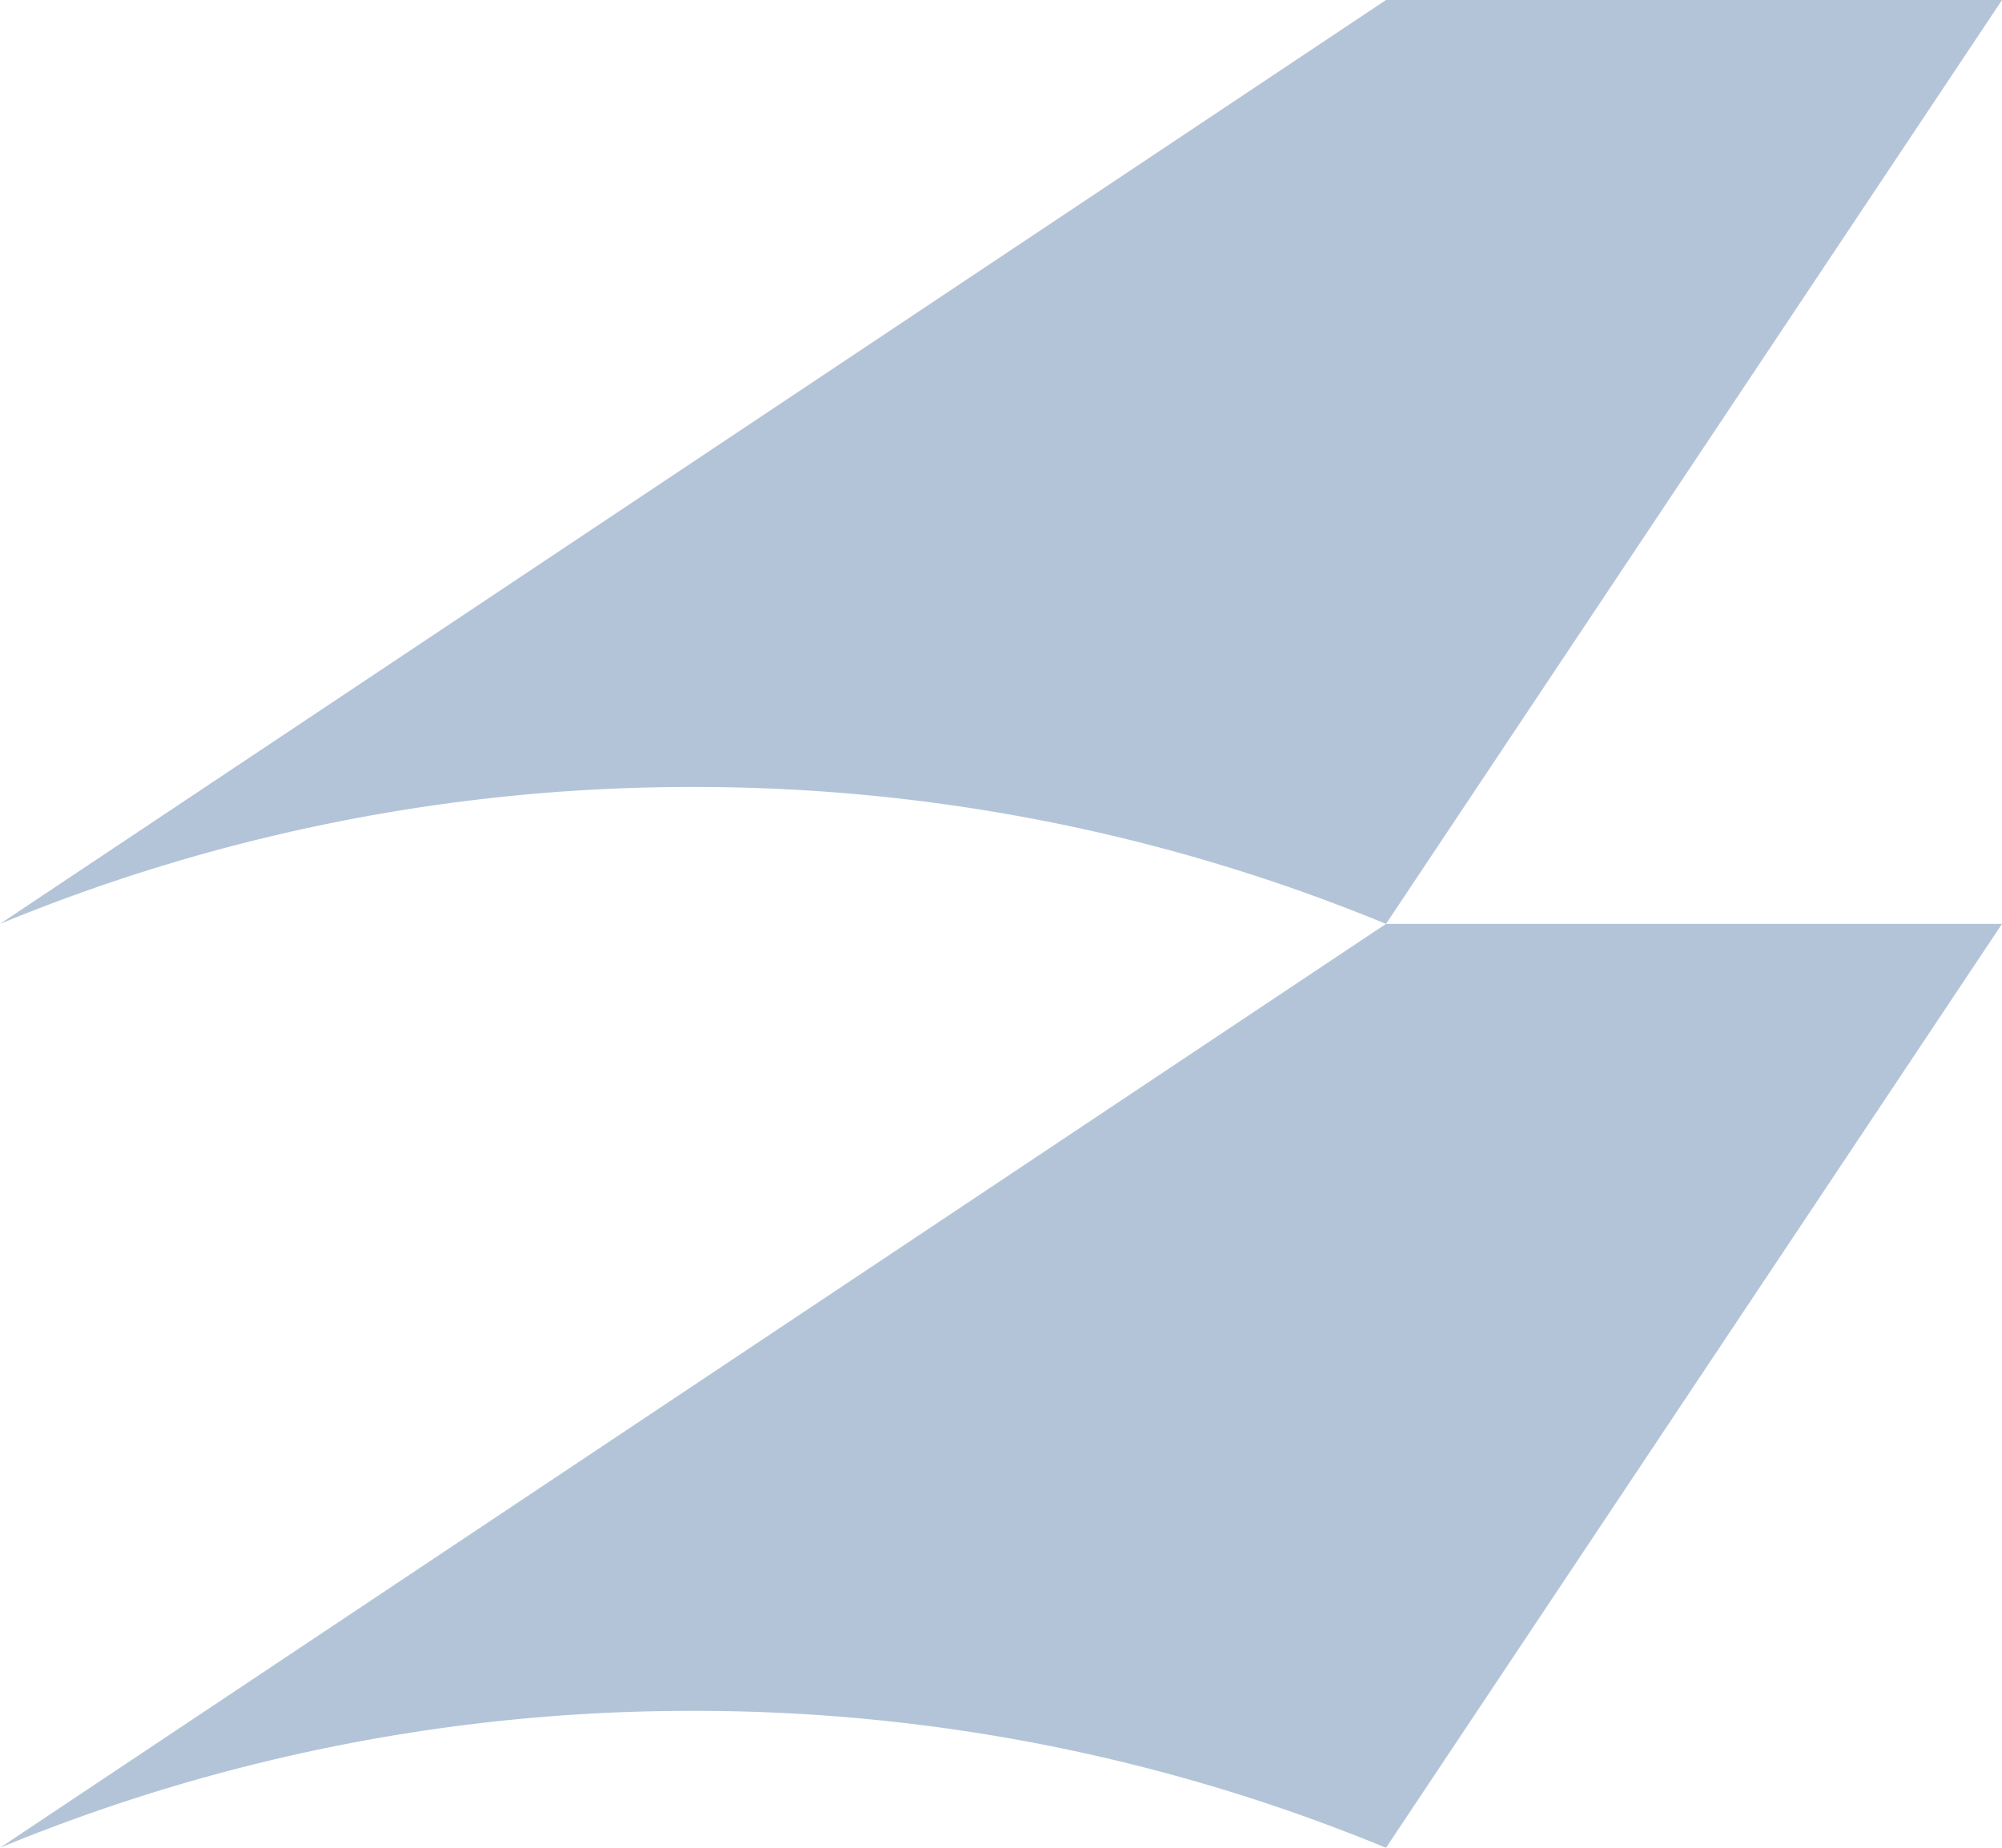
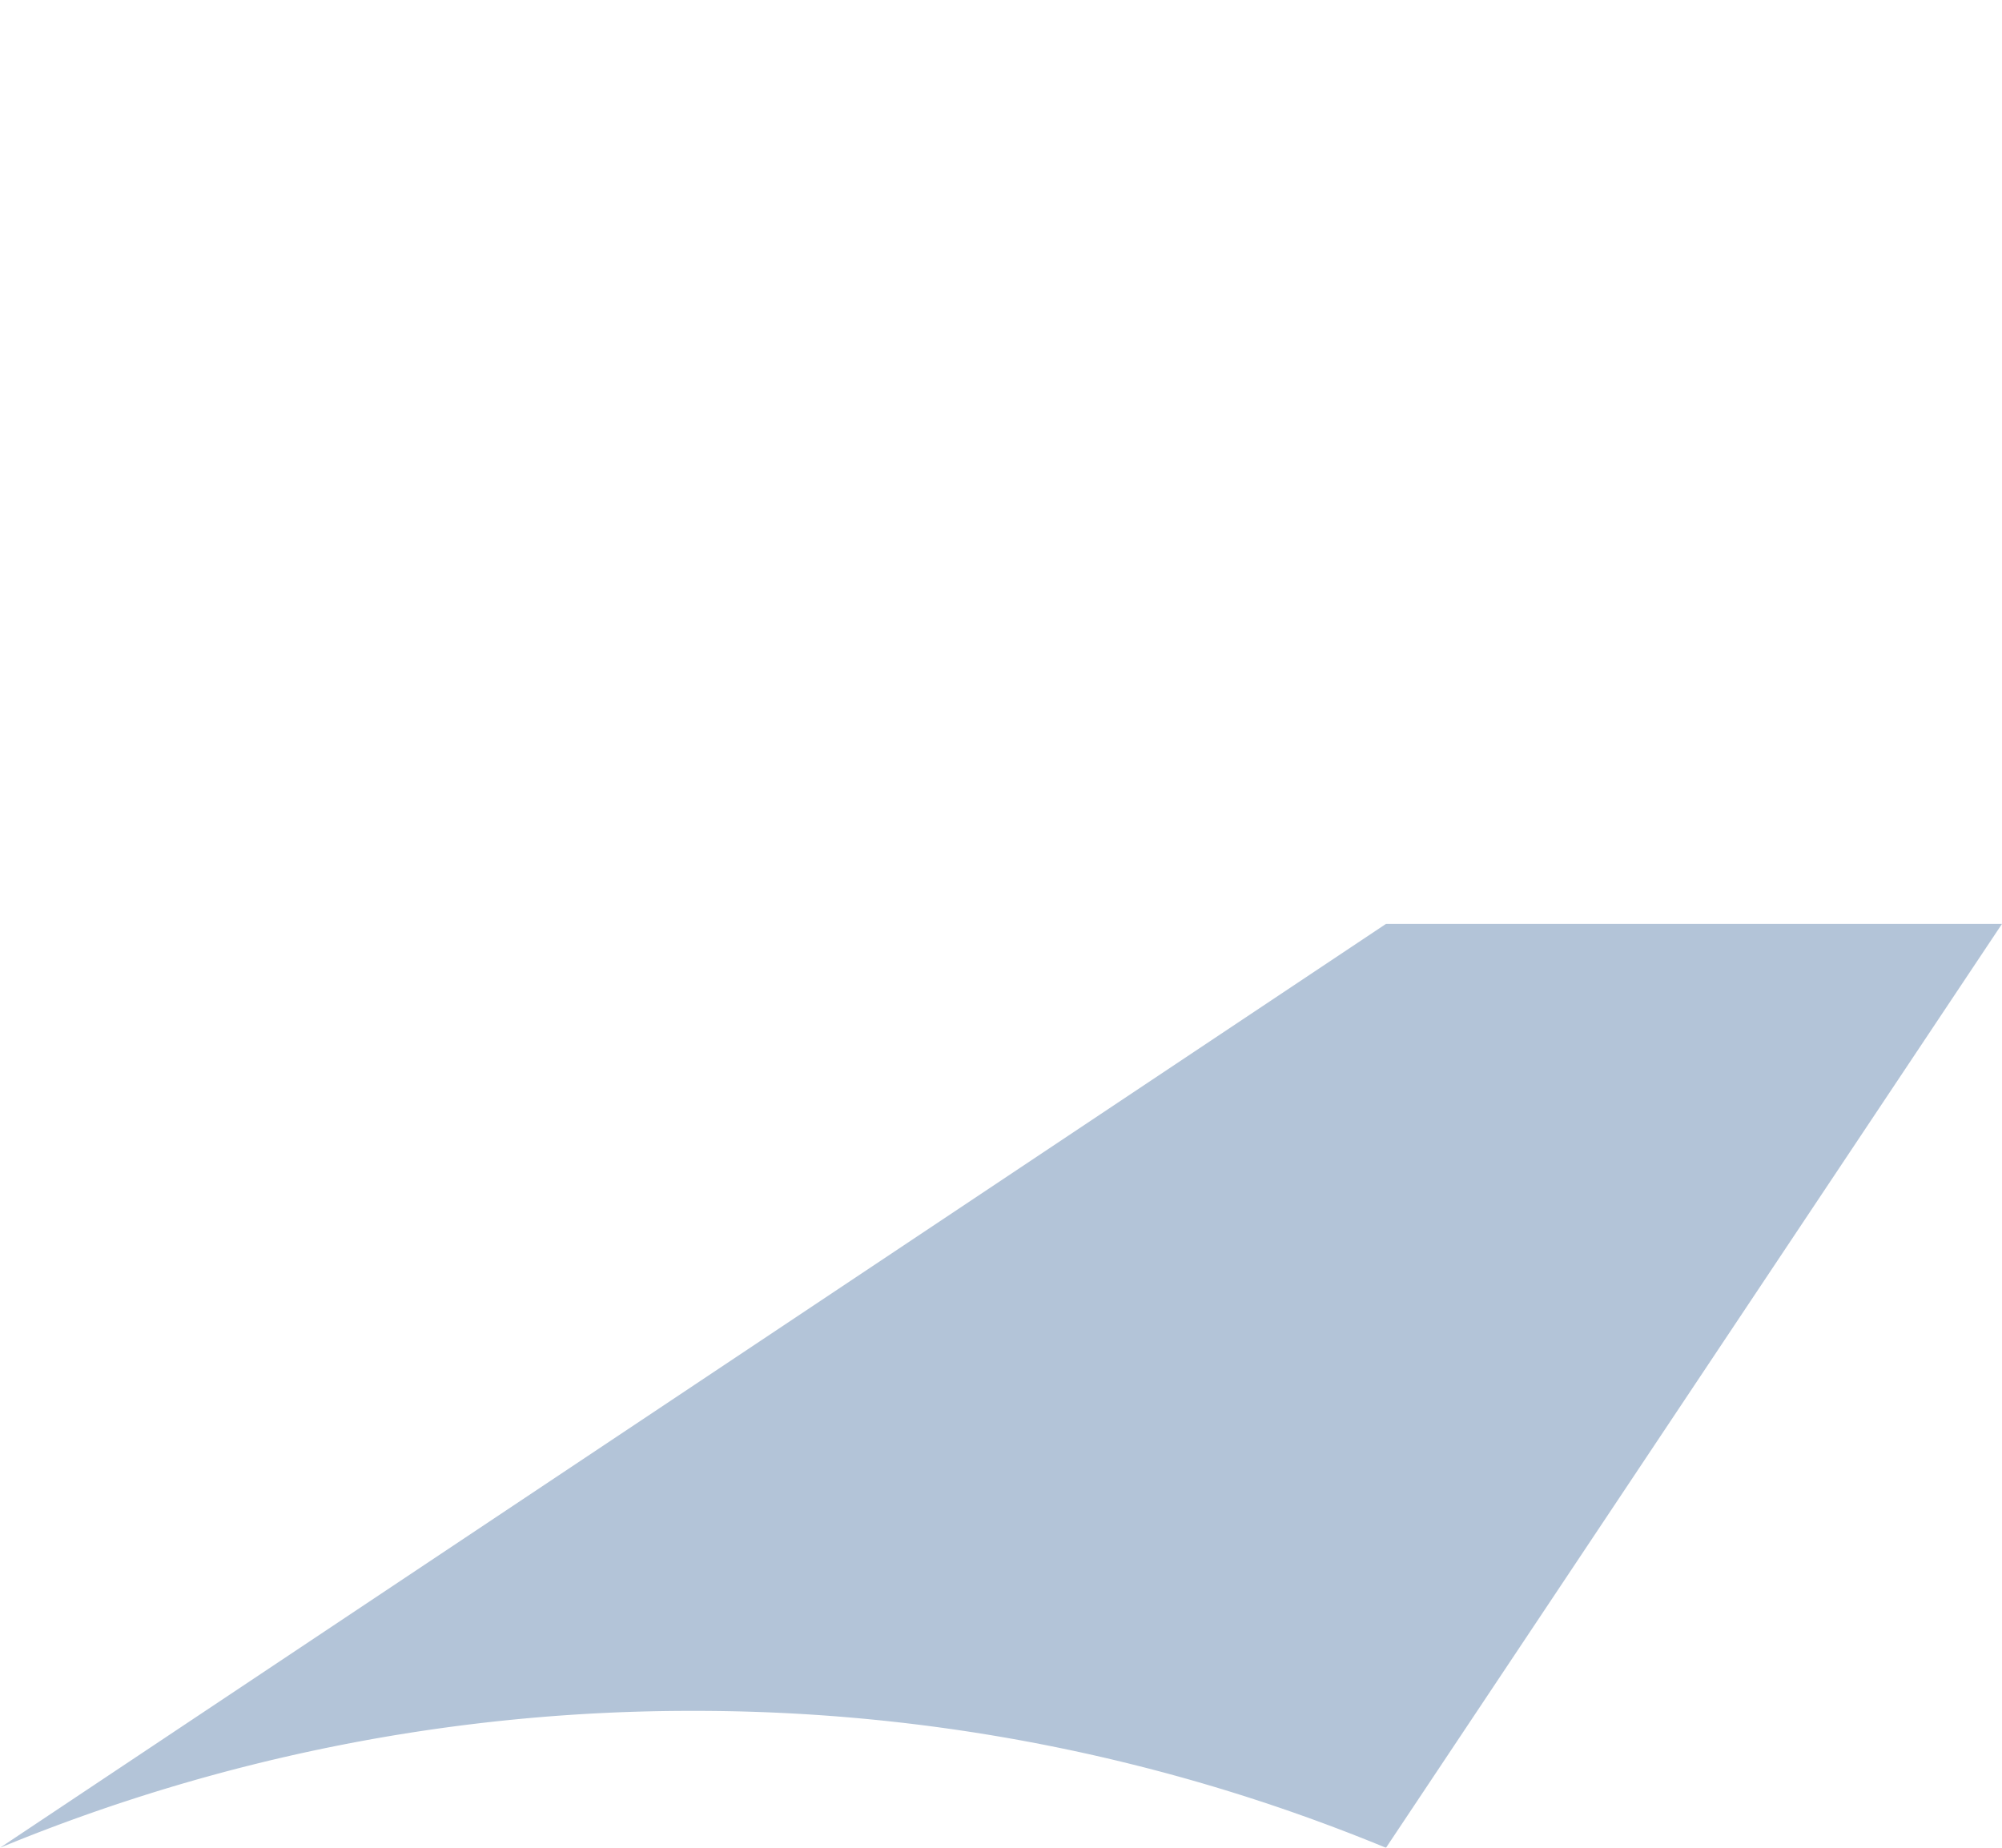
<svg xmlns="http://www.w3.org/2000/svg" width="386.02" height="356.326" viewBox="0 0 386.02 356.326">
  <g id="グループ_117" data-name="グループ 117" transform="translate(613.98 107)" opacity="0.3" style="mix-blend-mode: overlay;isolation: isolate">
    <path id="パス_23" data-name="パス 23" d="M1592.829,370.133a349.2,349.2,0,0,1,133.615,26.4h.008l118.775-178.163H1726.452L1459.207,396.529h.006A349.218,349.218,0,0,1,1592.829,370.133Z" transform="translate(-2073.187 -147.203)" fill="#003a7b" />
-     <path id="パス_24" data-name="パス 24" d="M1592.829,280.632a349.168,349.168,0,0,1,133.615,26.4h.008l118.775-178.163H1726.452L1459.207,307.028h.006A349.183,349.183,0,0,1,1592.829,280.632Z" transform="translate(-2073.187 -235.865)" fill="#003a7b" />
  </g>
</svg>